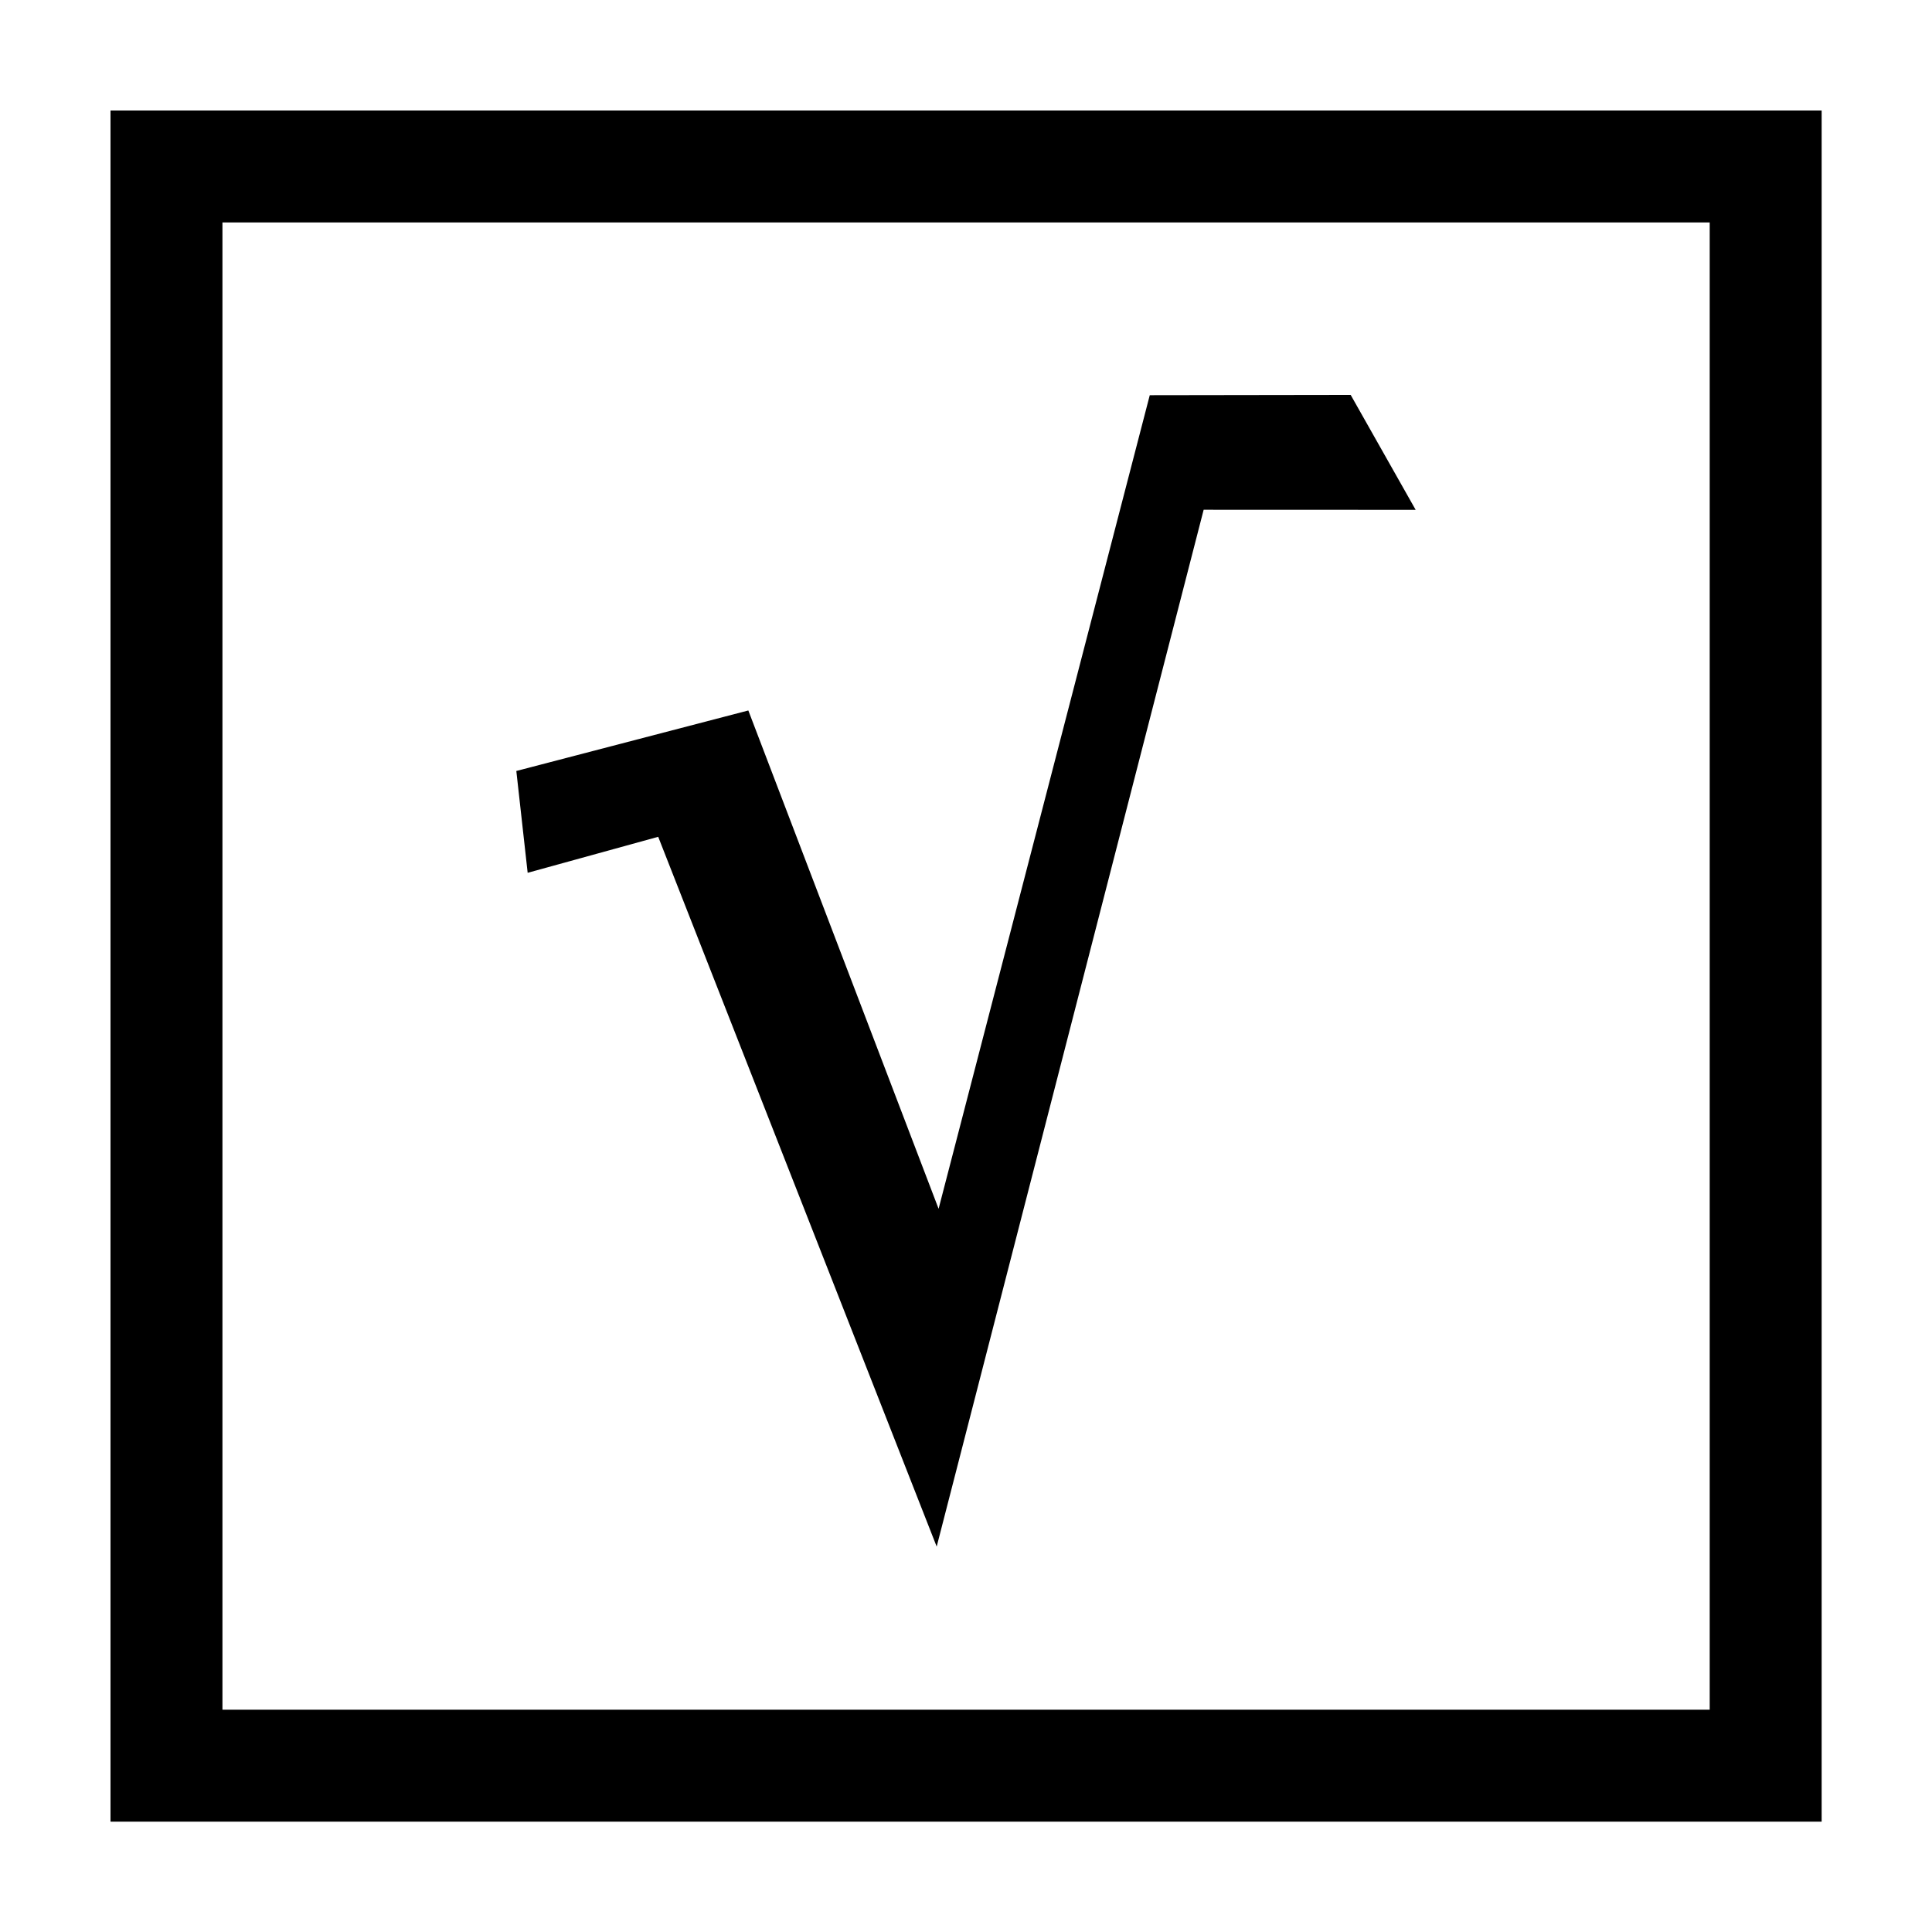
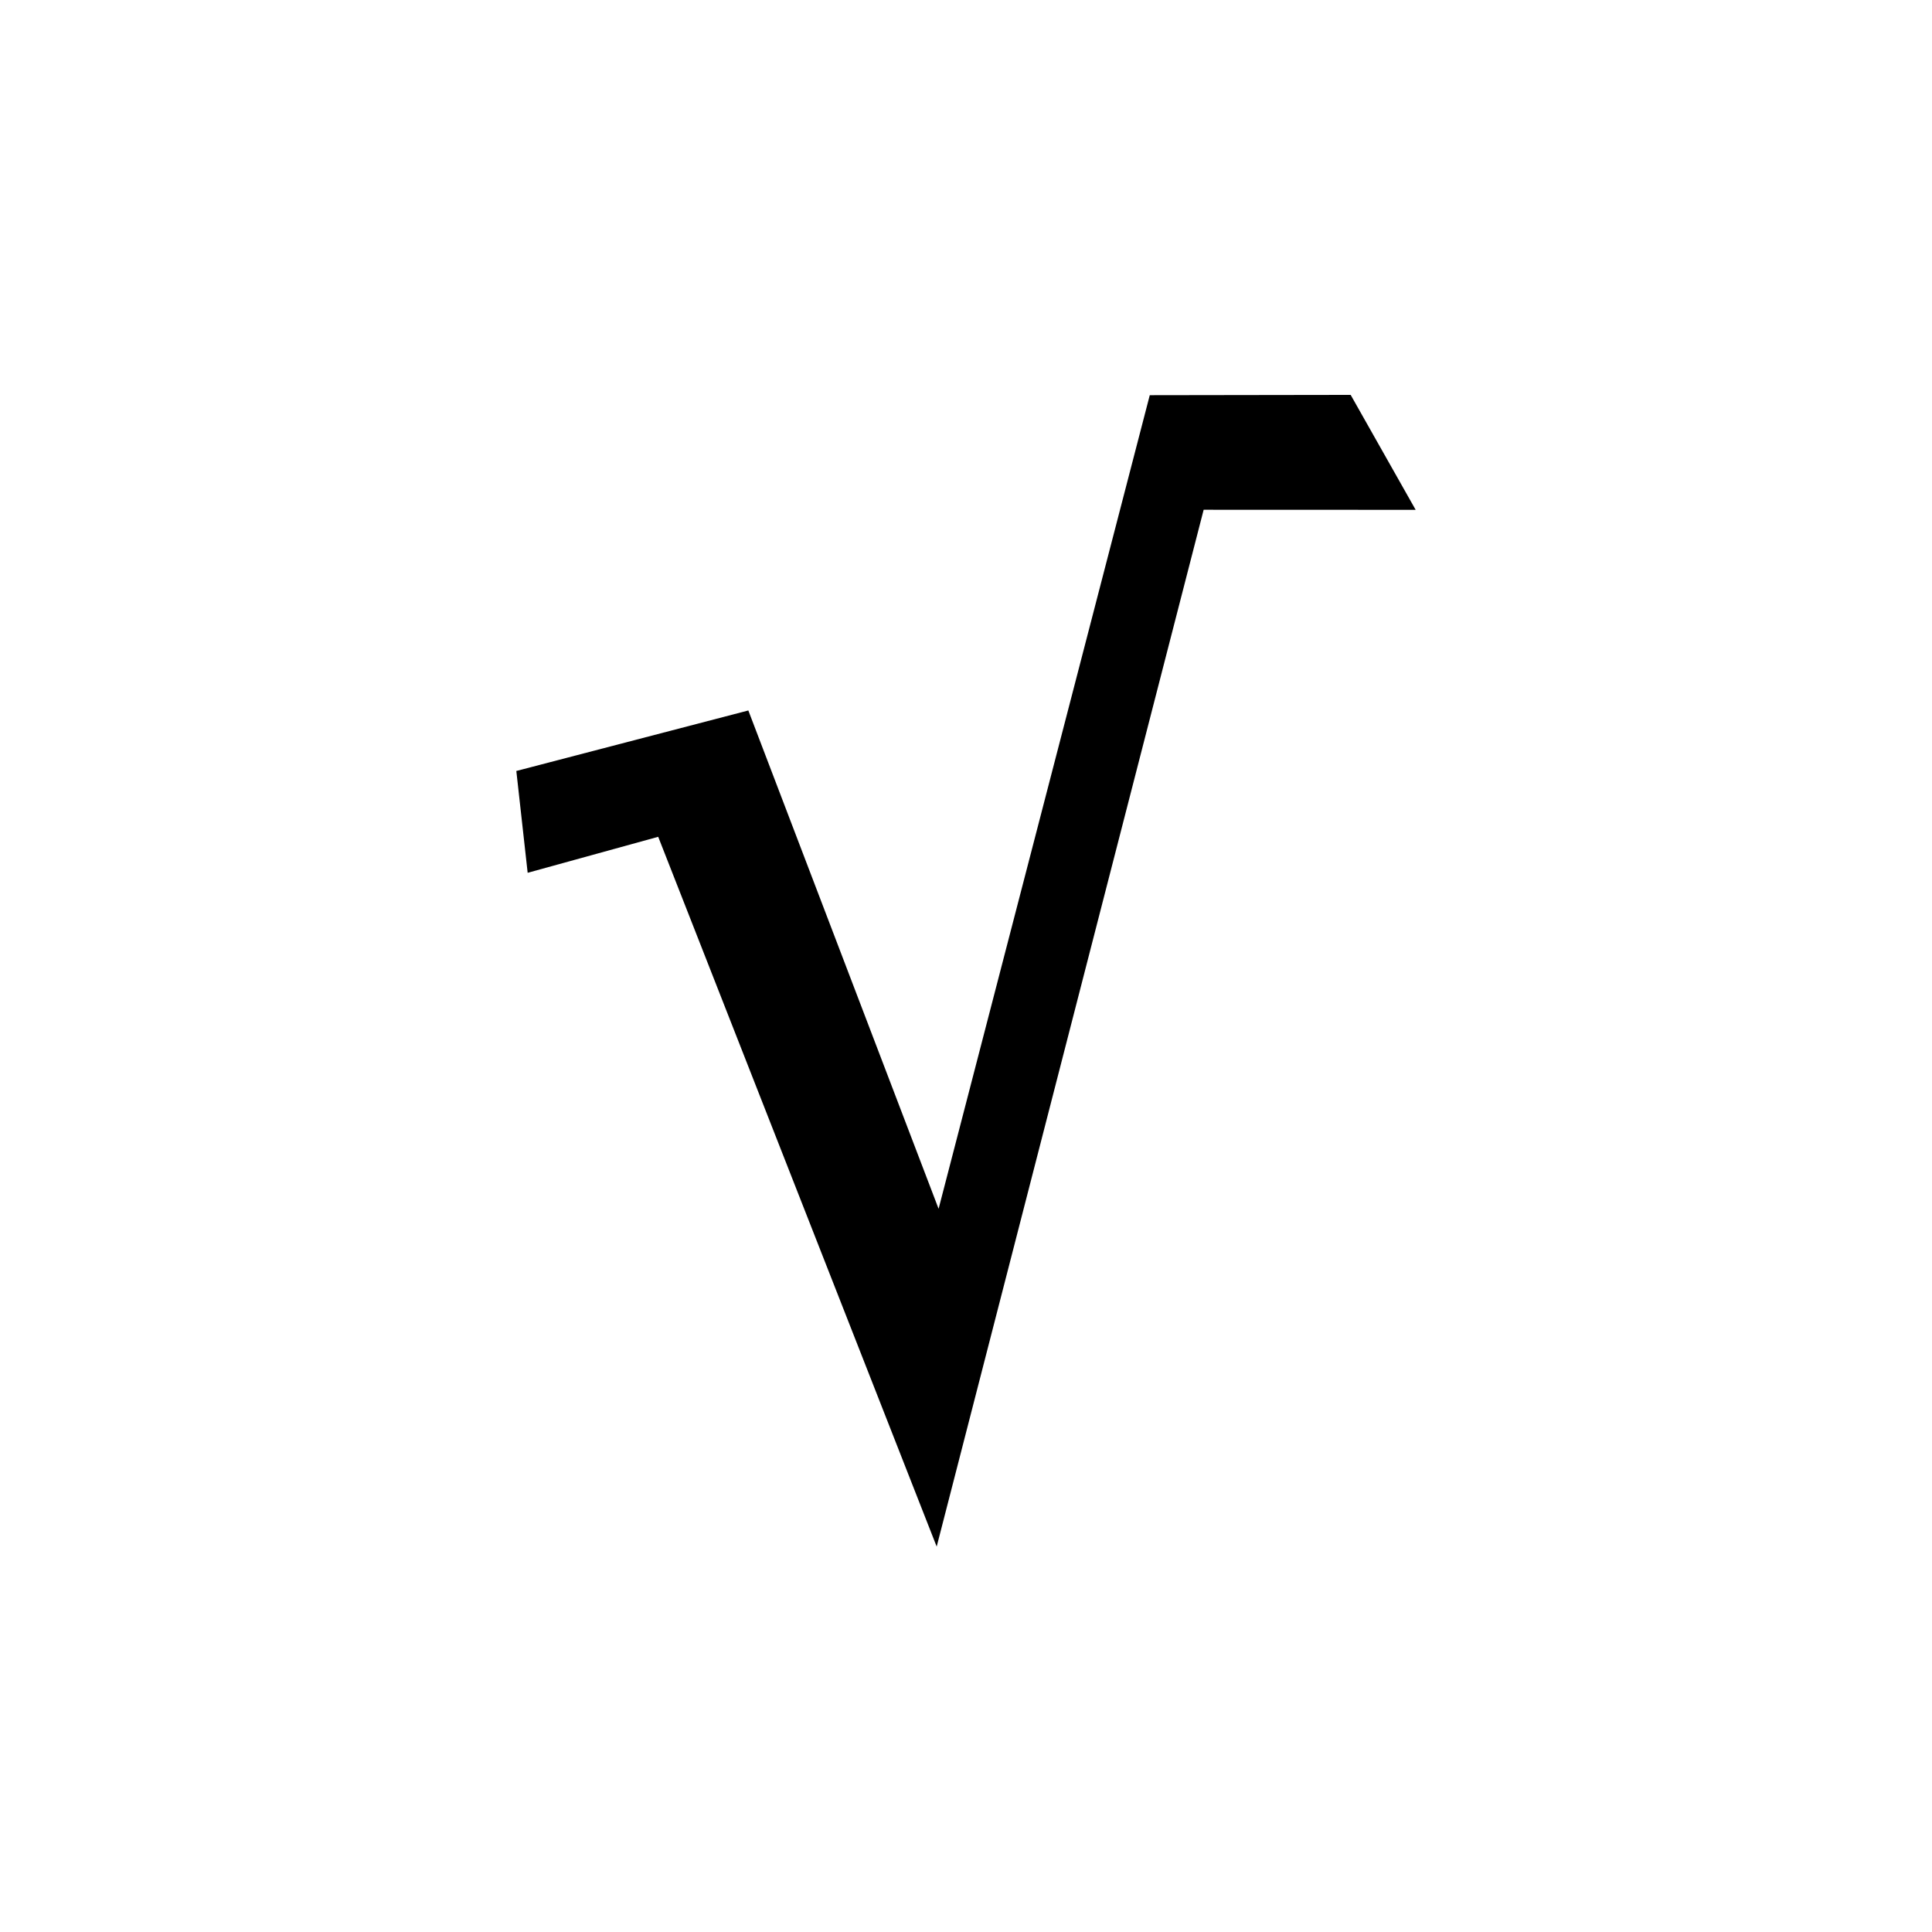
<svg xmlns="http://www.w3.org/2000/svg" width="800px" height="800px" version="1.1" viewBox="144 144 512 512">
  <path d="m448.7 248.73 53.242-0.078 17.223 30.461-56.184-0.02-70.75 274.77-73.801-188.1-34.594 9.539-3.004-26.984 61.484-16.035 50.422 132.06z" />
-   <path transform="matrix(4.742 0 0 4.742 148.09 158.97)" d="m8.441 6.147v89.373h89.373v-89.373z" fill="none" stroke="#000000" stroke-width="6.256" />
</svg>